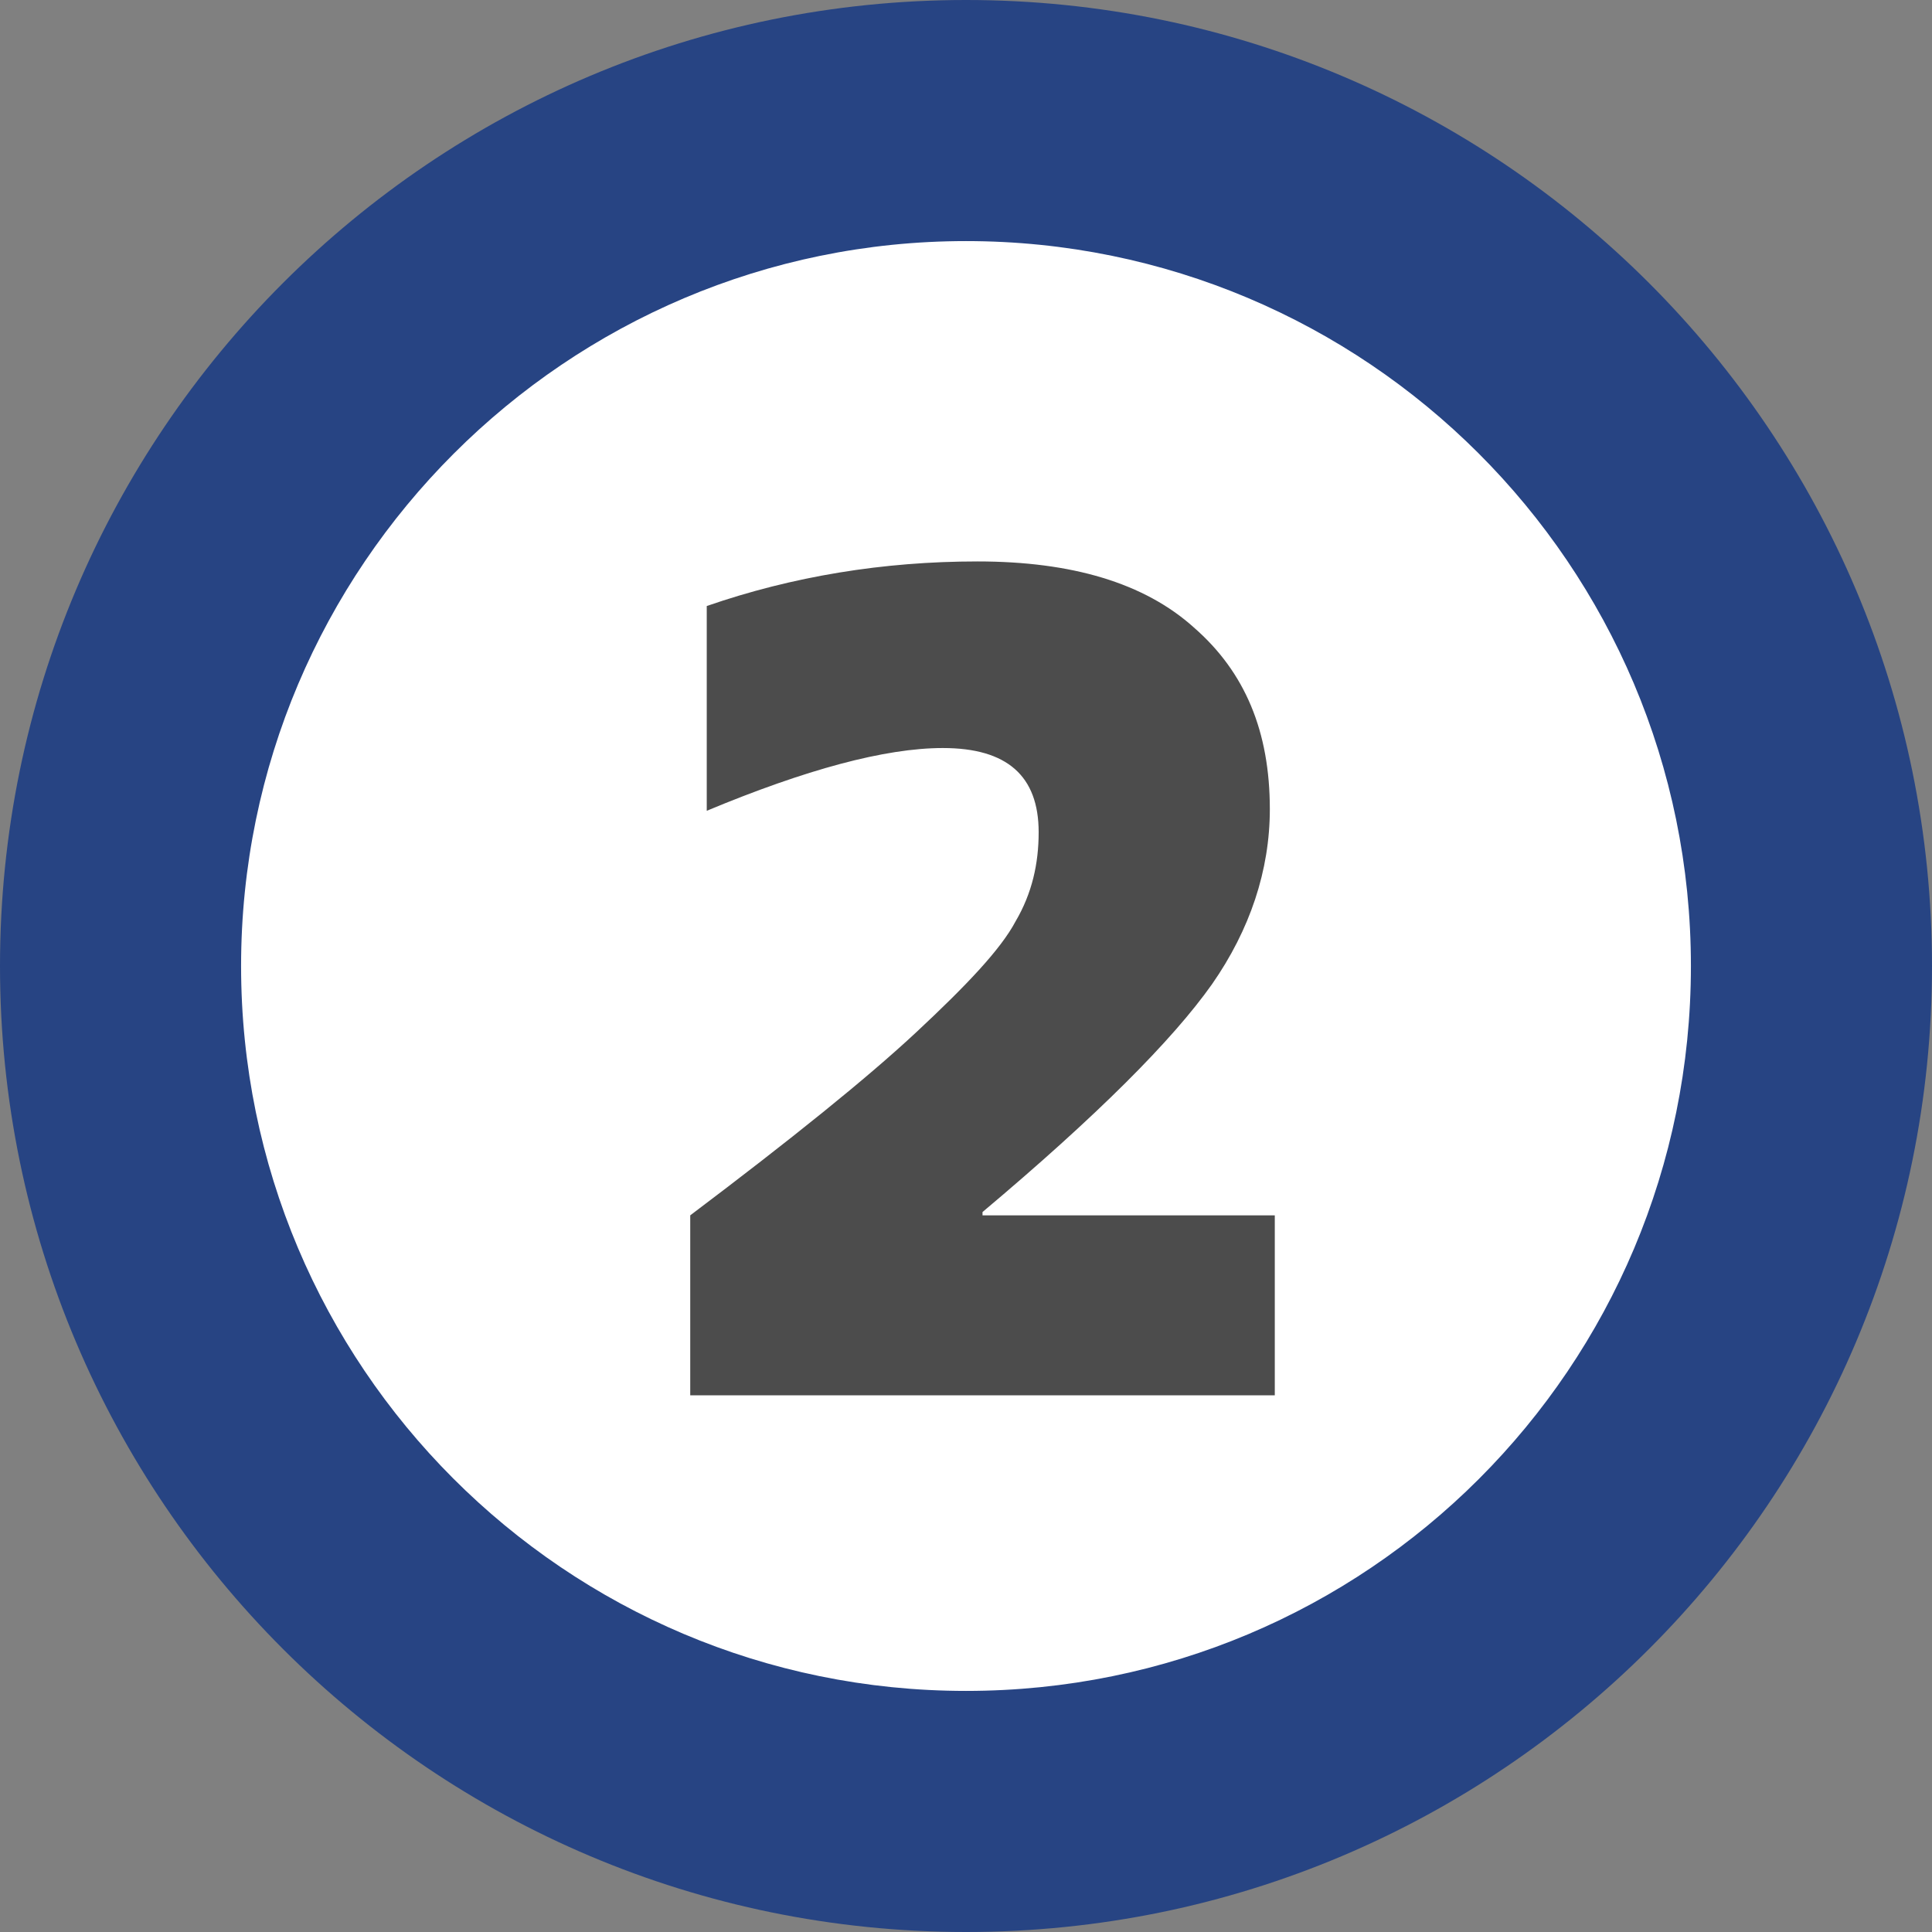
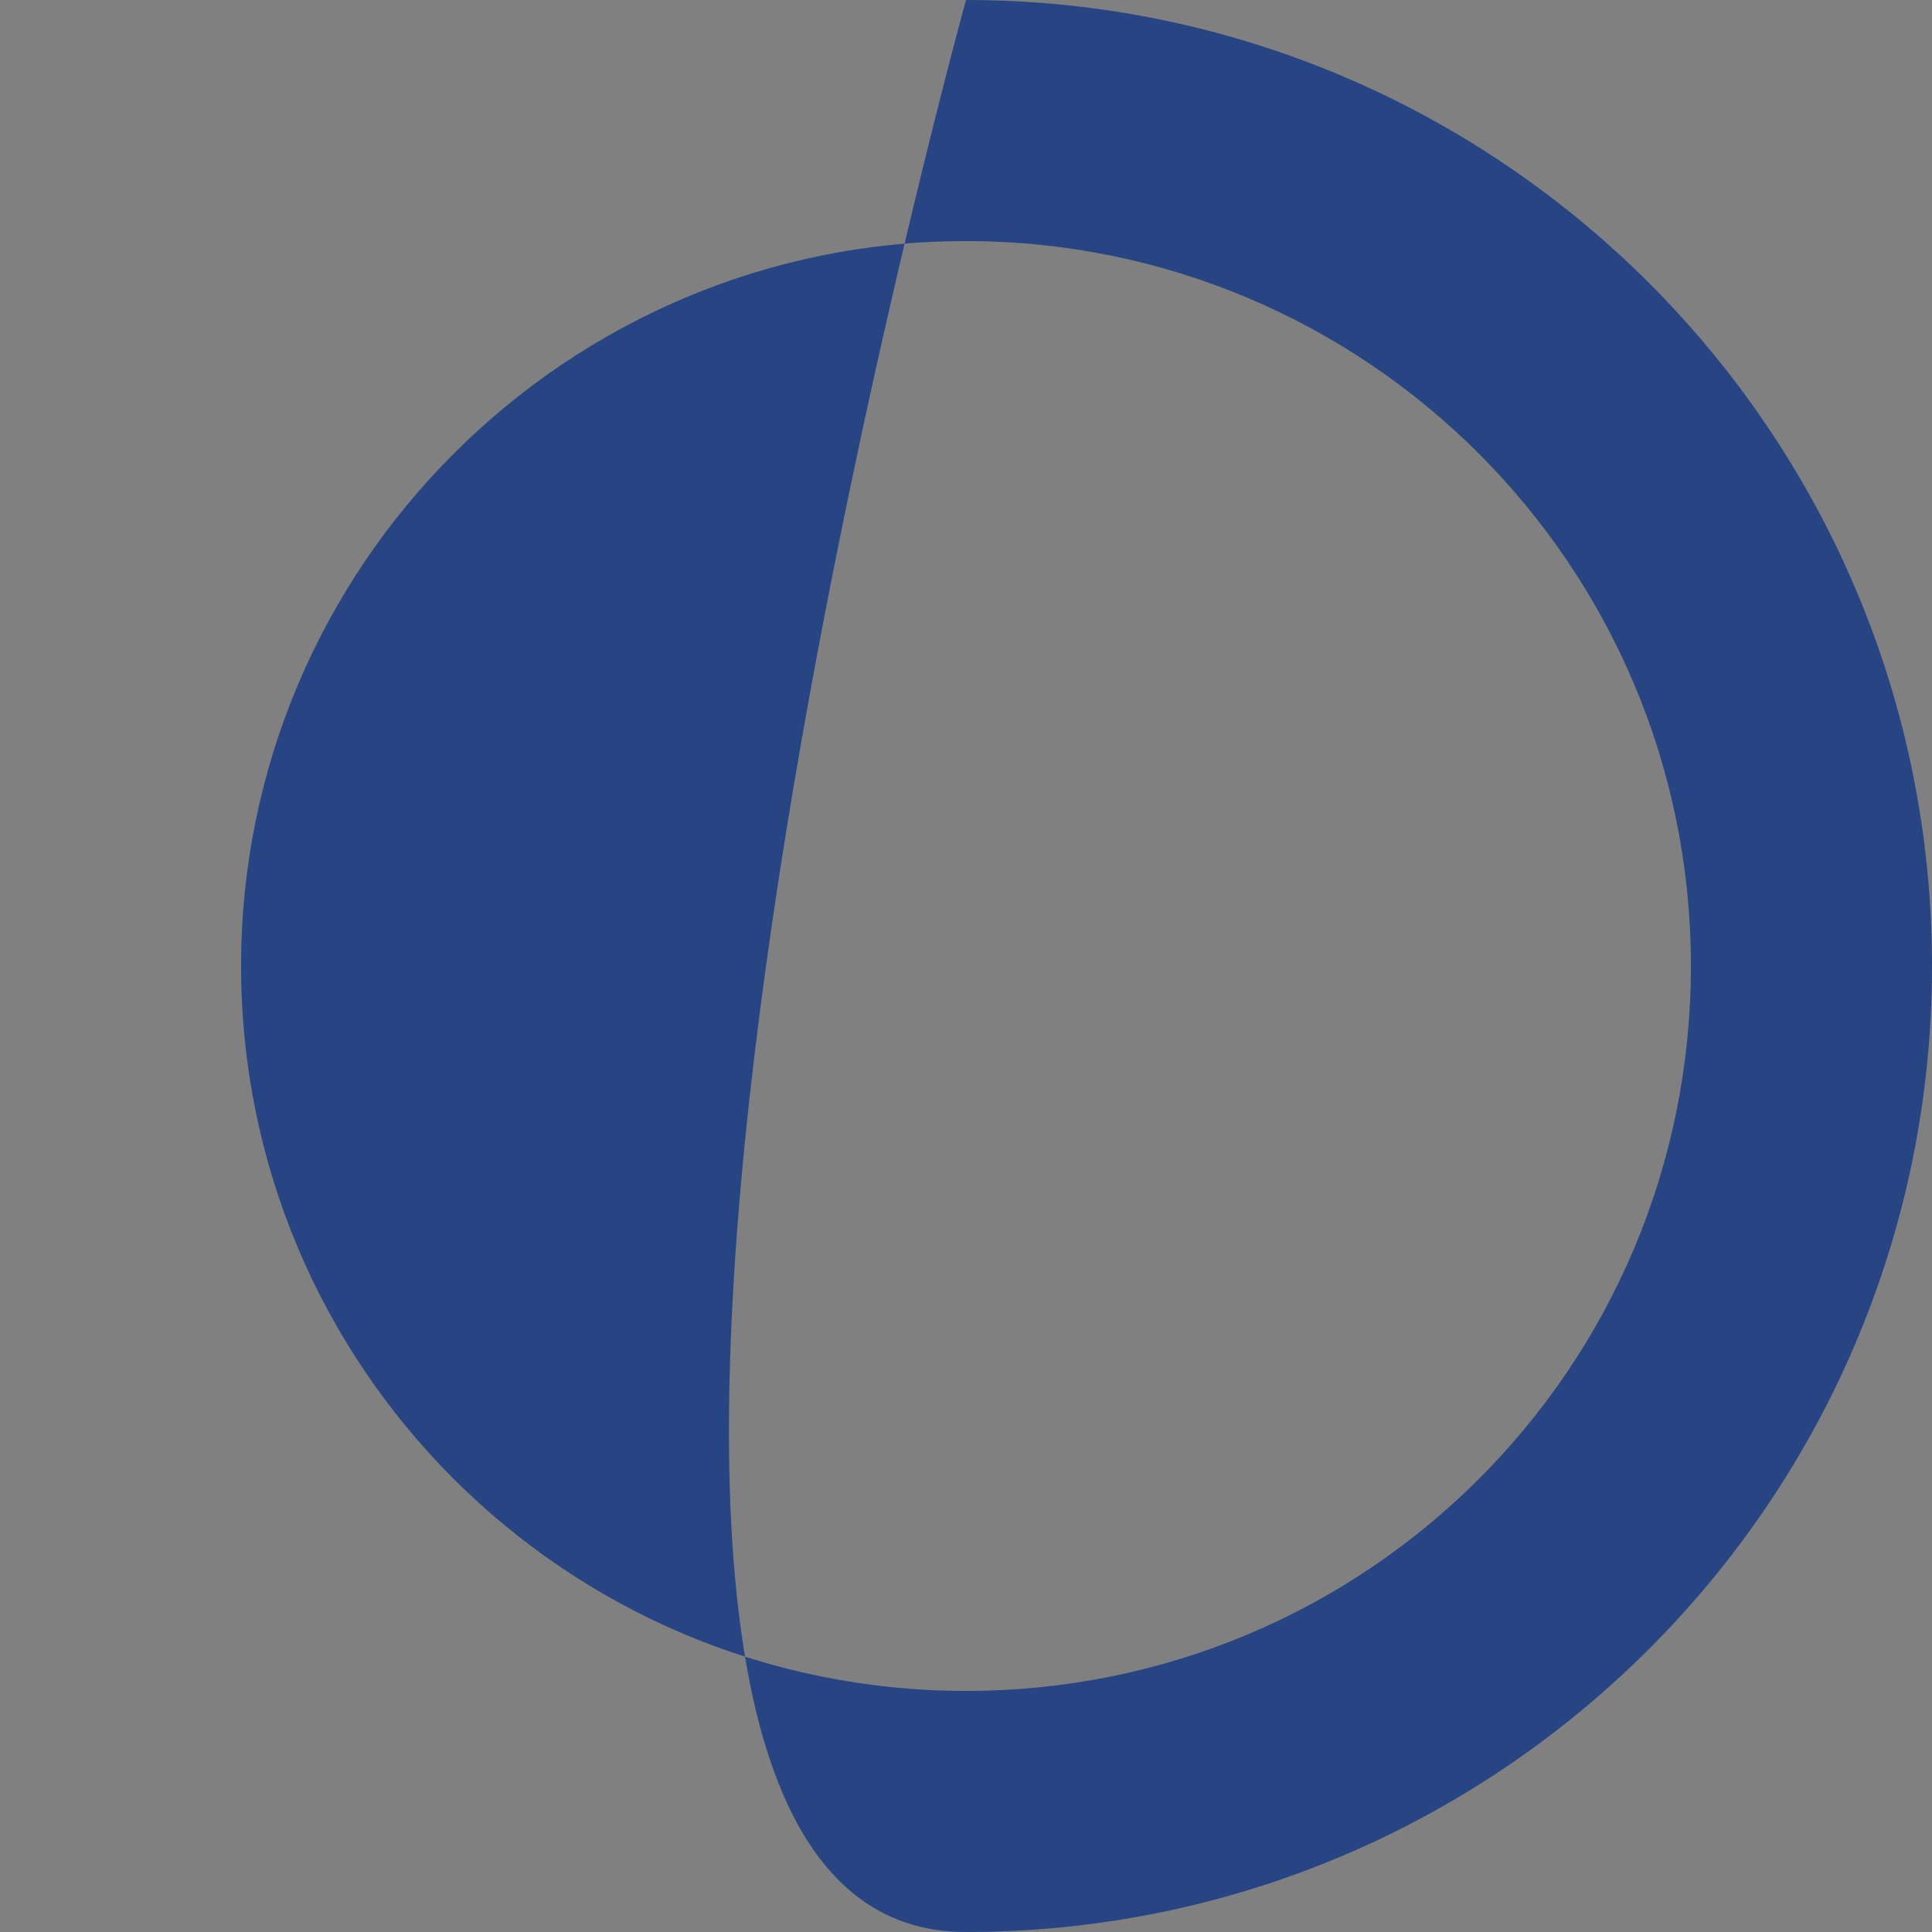
<svg xmlns="http://www.w3.org/2000/svg" version="1.1" id="レイヤー_1" x="0px" y="0px" viewBox="0 0 117 117" style="enable-background:new 0 0 117 117;" xml:space="preserve">
  <rect x="0" y="0" width="117" height="117" fill="#808080" stroke="none" />
  <style type="text/css">
	.st0{fill:#FFFFFF;}
	.st1{fill:#274483;}
	.st2{fill:#4C4C4C;}
</style>
  <g>
    <g>
-       <ellipse transform="matrix(0.707 -0.707 0.707 0.707 -24.232 58.5)" class="st0" cx="58.5" cy="58.5" rx="51.2" ry="51.2" />
-       <path class="st1" d="M58.5,14.6c24.2,0,43.9,19.6,43.9,43.9s-19.6,43.9-43.9,43.9S14.6,82.7,14.6,58.5S34.3,14.6,58.5,14.6     M58.5,0C26.2,0,0,26.2,0,58.5S26.2,117,58.5,117S117,90.8,117,58.5S90.8,0,58.5,0L58.5,0z" />
+       <path class="st1" d="M58.5,14.6c24.2,0,43.9,19.6,43.9,43.9s-19.6,43.9-43.9,43.9S14.6,82.7,14.6,58.5S34.3,14.6,58.5,14.6     M58.5,0S26.2,117,58.5,117S117,90.8,117,58.5S90.8,0,58.5,0L58.5,0z" />
    </g>
    <g>
-       <path class="st2" d="M59.5,73.6h17.7v10.9H41.8V73.6c6.1-4.6,10.7-8.3,13.7-11.1c3-2.8,5.1-5,6-6.7c1-1.7,1.4-3.5,1.4-5.4    c0-3.4-1.9-5.1-5.8-5.1c-3.5,0-8.3,1.3-14.3,3.8V36.7C48,34.9,53.5,34,59.2,34c5.7,0,10.1,1.3,13.1,4c3.1,2.7,4.6,6.3,4.6,11    c0,3.7-1.2,7.3-3.5,10.6c-2.4,3.4-7,8-13.9,13.8V73.6z" />
-     </g>
+       </g>
  </g>
</svg>